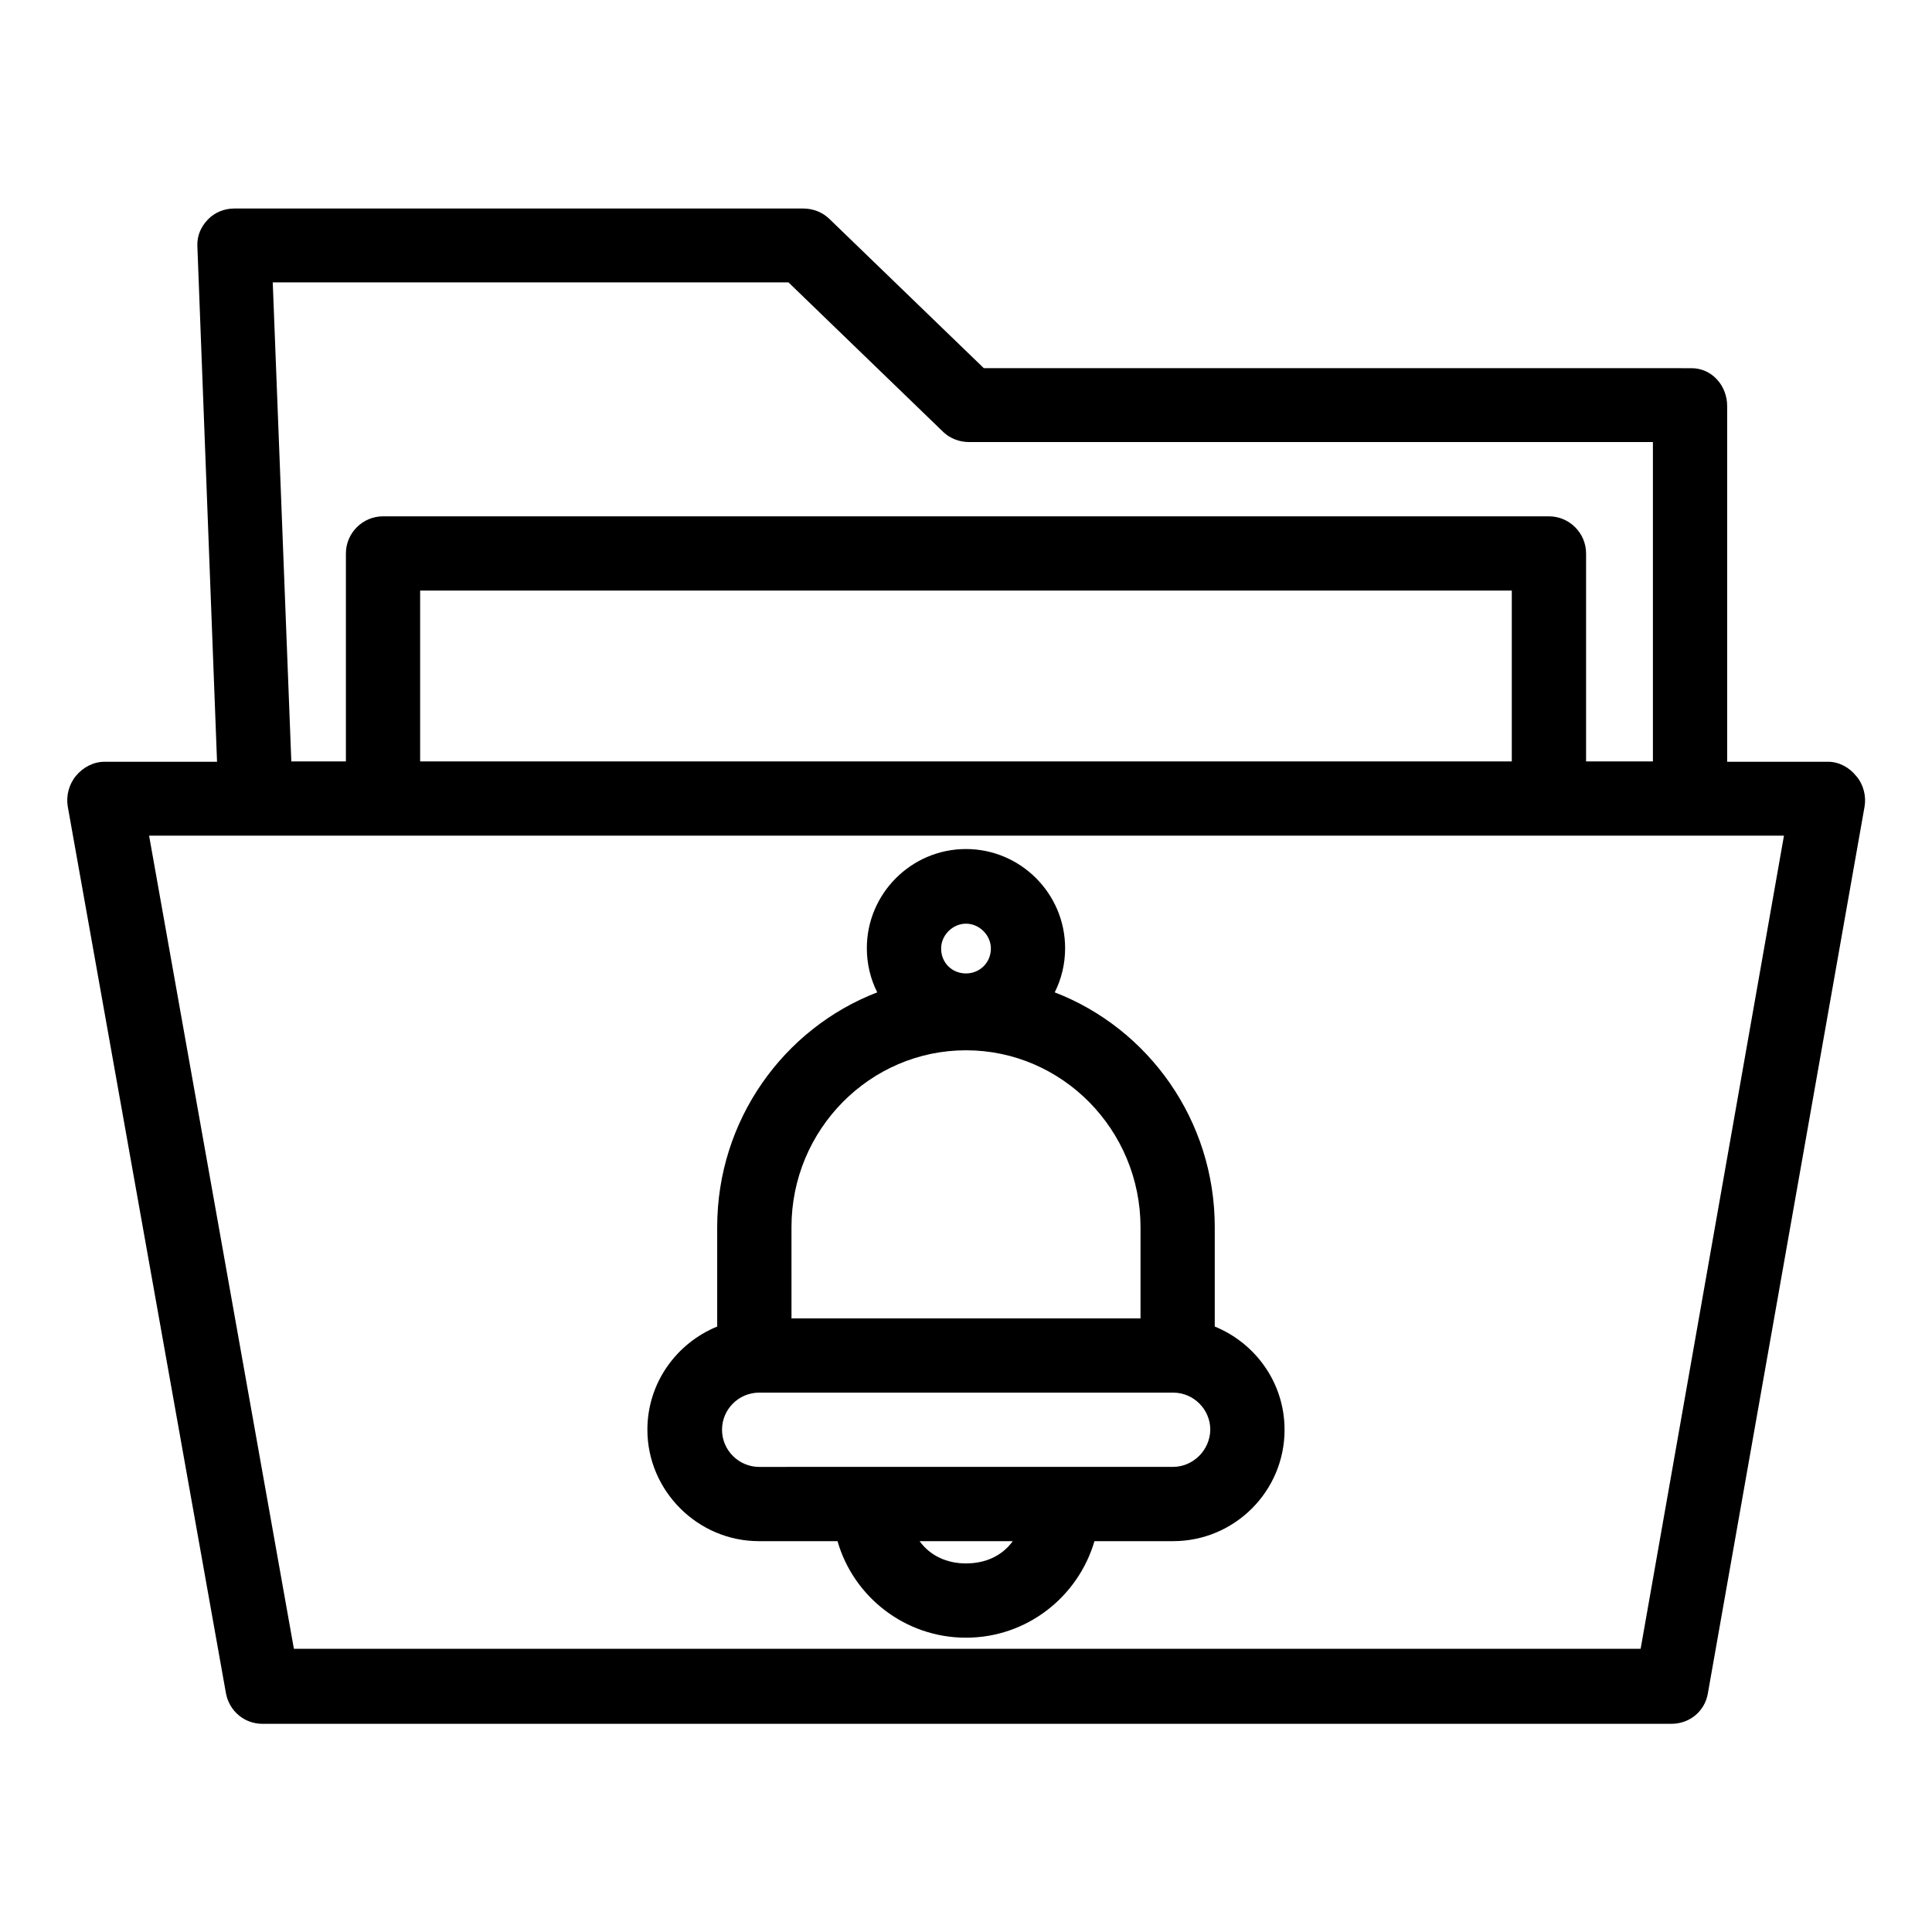
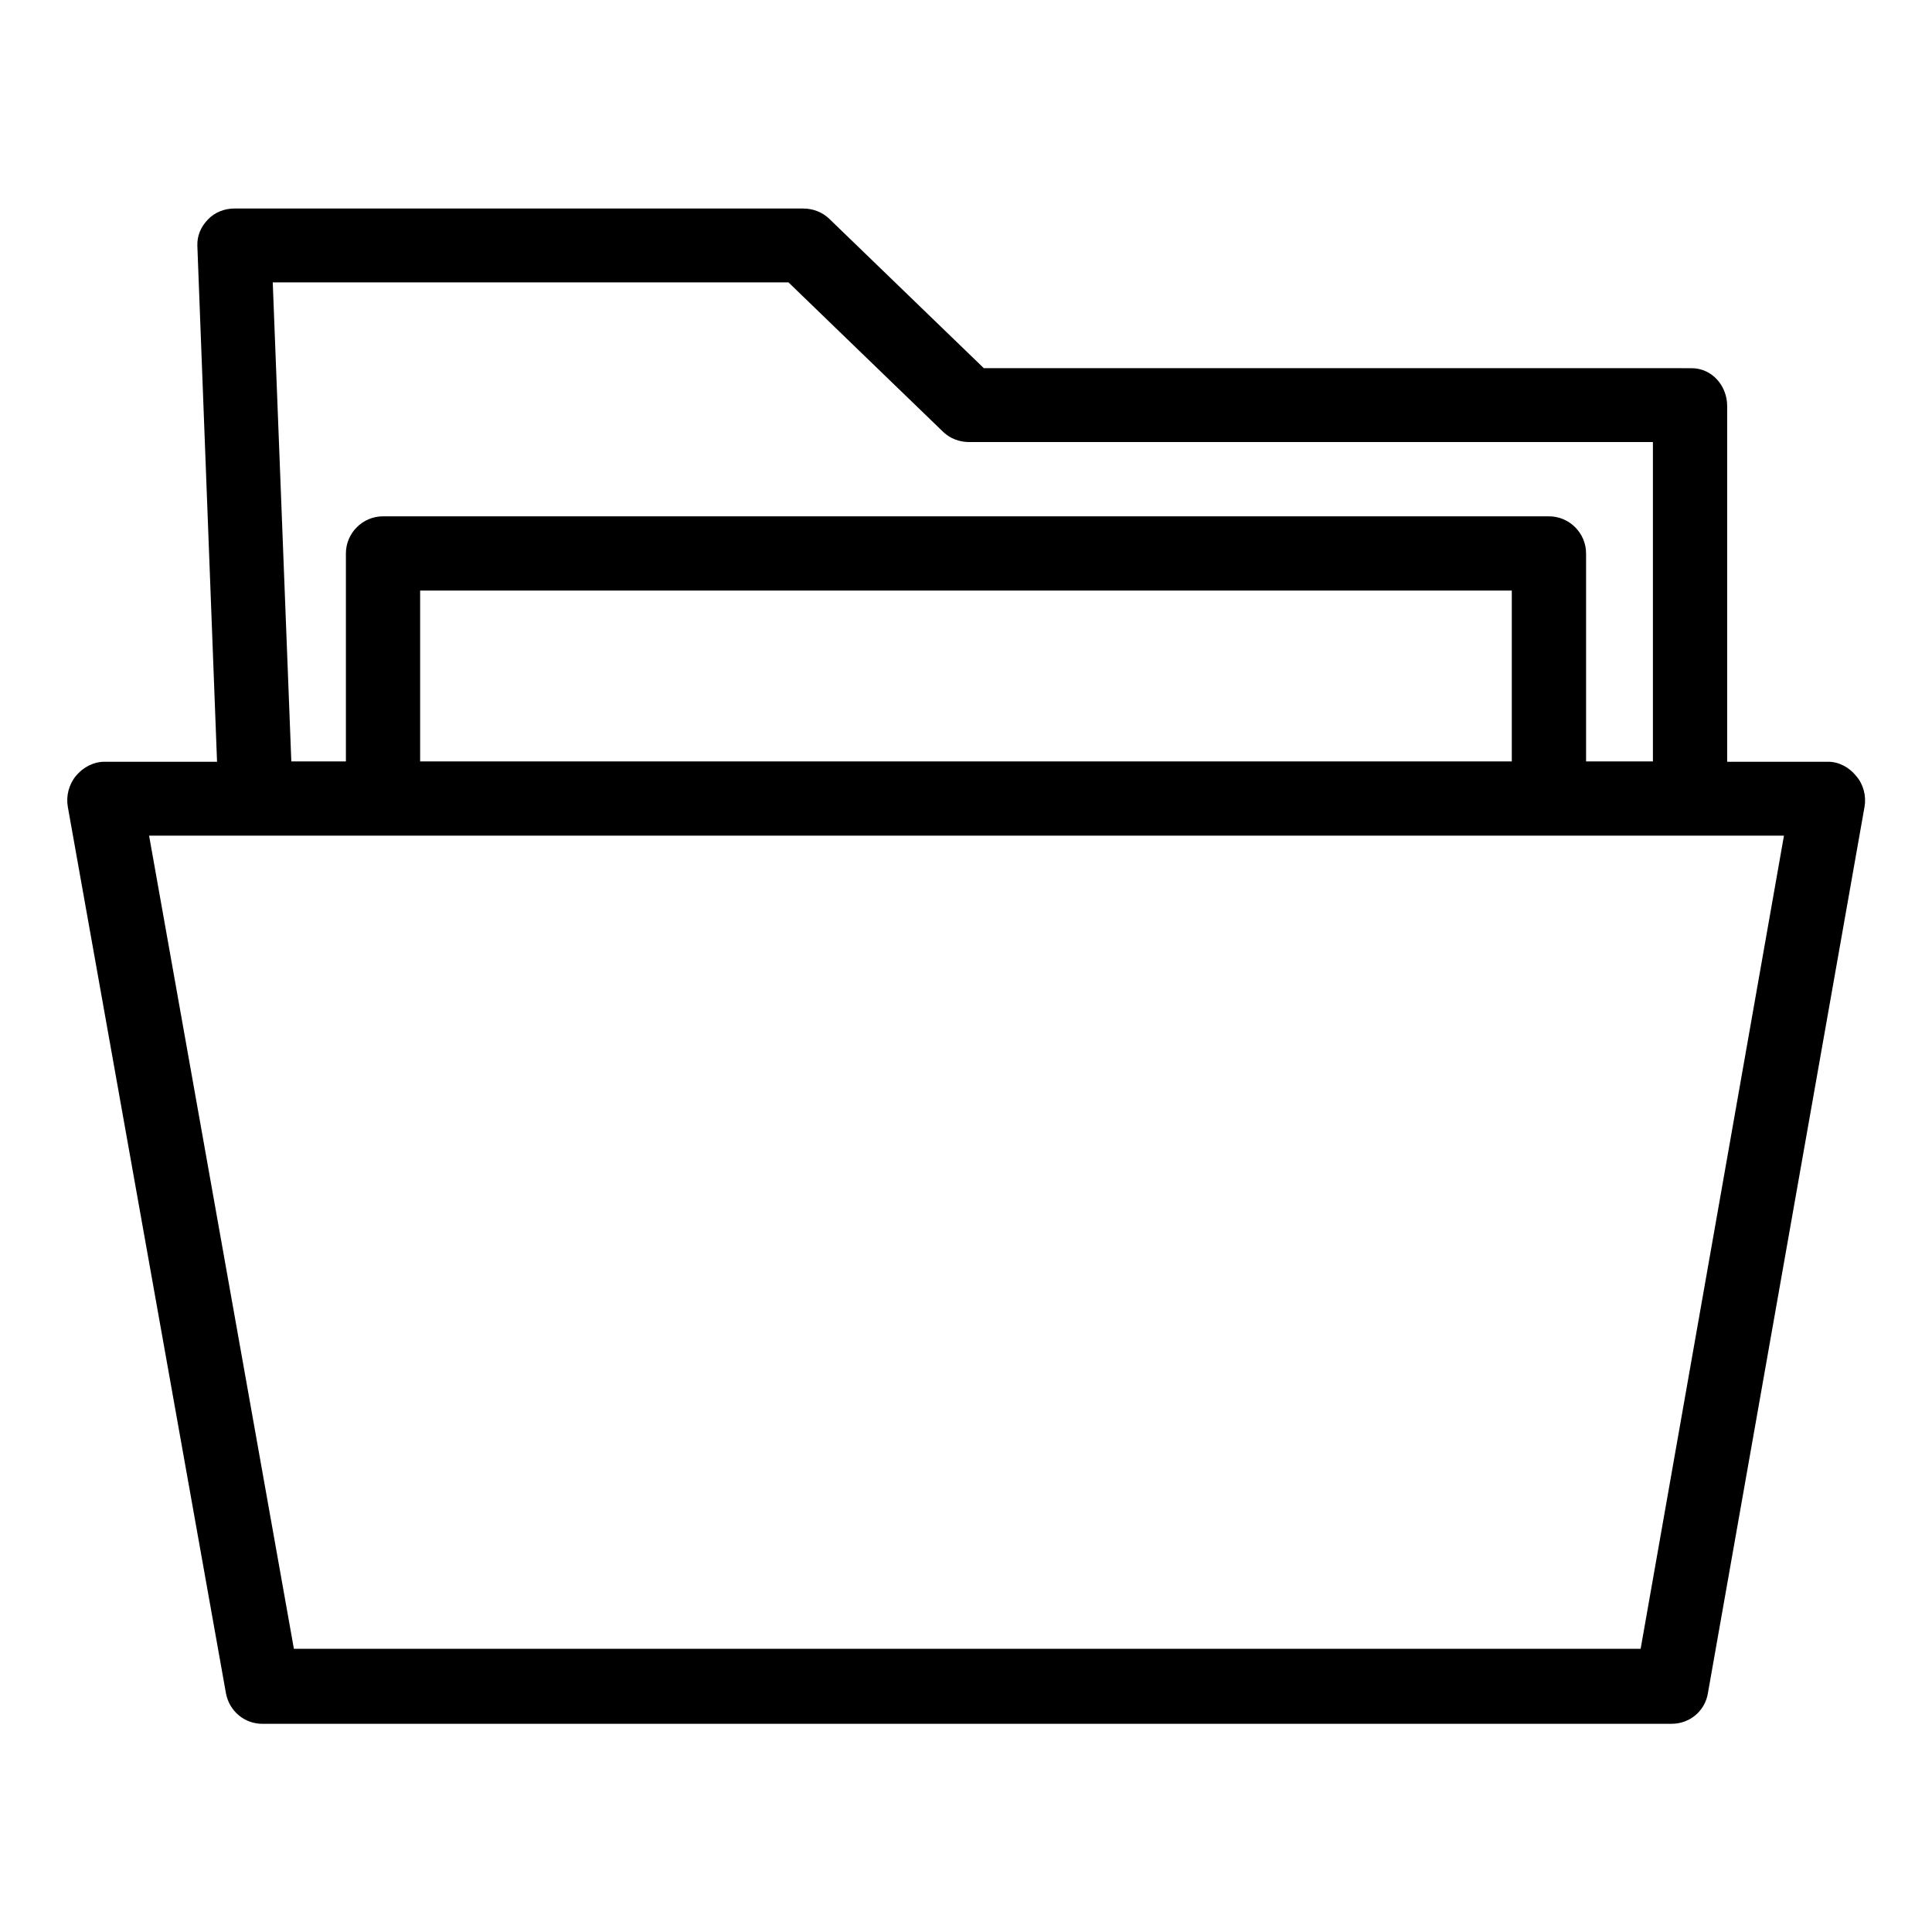
<svg xmlns="http://www.w3.org/2000/svg" fill="#000000" width="800px" height="800px" version="1.1" viewBox="144 144 512 512">
  <g>
    <path d="m635.96 349.71c-1.871-2.363-4.625-3.836-7.477-3.836h-26.766v-94.266c0-5.41-4.035-10.035-9.445-10.035l-187.55-0.004-41.031-39.656c-1.871-1.77-4.328-2.656-6.887-2.656h-150.66c-2.656 0-5.215 0.984-7.086 2.953s-2.856 4.328-2.754 6.988l5.215 136.68-29.812-0.004c-2.953 0-5.707 1.477-7.578 3.738-1.871 2.262-2.656 5.312-2.164 8.168l41.918 234.98c0.887 4.723 4.922 8.07 9.645 8.07l373.43-0.004c4.82 0 8.855-3.344 9.645-8.07l41.523-234.98c0.492-2.754-0.297-5.906-2.168-8.07zm-283-130.87 41.031 39.656c1.871 1.77 4.328 2.656 6.887 2.656h181.16v84.625h-17.711v-55.105c0-5.41-4.43-9.84-9.84-9.84h-308.98c-5.41 0-9.84 4.43-9.84 9.84v55.105h-14.465l-4.922-126.94zm191.68 81.672v45.266h-289.3v-45.266zm34.145 280.44h-356.9l-38.375-215.5h433.26z" />
-     <path d="m345.09 552.42h20.859c4.231 14.762 17.91 25.586 34.047 25.586 16.137 0 29.719-10.824 34.047-25.586h20.859c16.234 0 29.52-13.188 29.52-29.52 0-12.398-7.676-22.926-18.5-27.355v-26.371c0-28.34-17.613-52.645-42.41-62.188 1.77-3.543 2.754-7.477 2.754-11.711 0-14.465-11.809-26.273-26.273-26.273-14.465 0-26.273 11.809-26.273 26.273 0 4.231 0.984 8.168 2.754 11.711-24.797 9.543-42.41 33.852-42.41 62.188v26.371c-10.824 4.43-18.5 14.957-18.5 27.355 0.008 16.234 13.391 29.52 29.527 29.52zm54.91 5.902c-5.019 0-9.445-1.969-12.301-5.902h24.699c-2.856 3.934-7.281 5.902-12.398 5.902zm0-169.54c3.543 0 6.594 3.051 6.594 6.594 0 3.641-2.856 6.594-6.594 6.594s-6.594-2.856-6.594-6.594c0-3.641 3.148-6.594 6.594-6.594zm-46.25 80.395c0-25.781 20.762-46.84 46.25-46.84 25.484 0 46.25 21.059 46.25 46.938v24.109h-92.496zm-8.559 43.883h109.71c5.41 0 9.84 4.43 9.84 9.84-0.098 5.41-4.527 9.84-9.938 9.84l-109.62 0.004c-5.41 0-9.84-4.43-9.84-9.84-0.004-5.414 4.426-9.844 9.84-9.844z" />
  </g>
</svg>